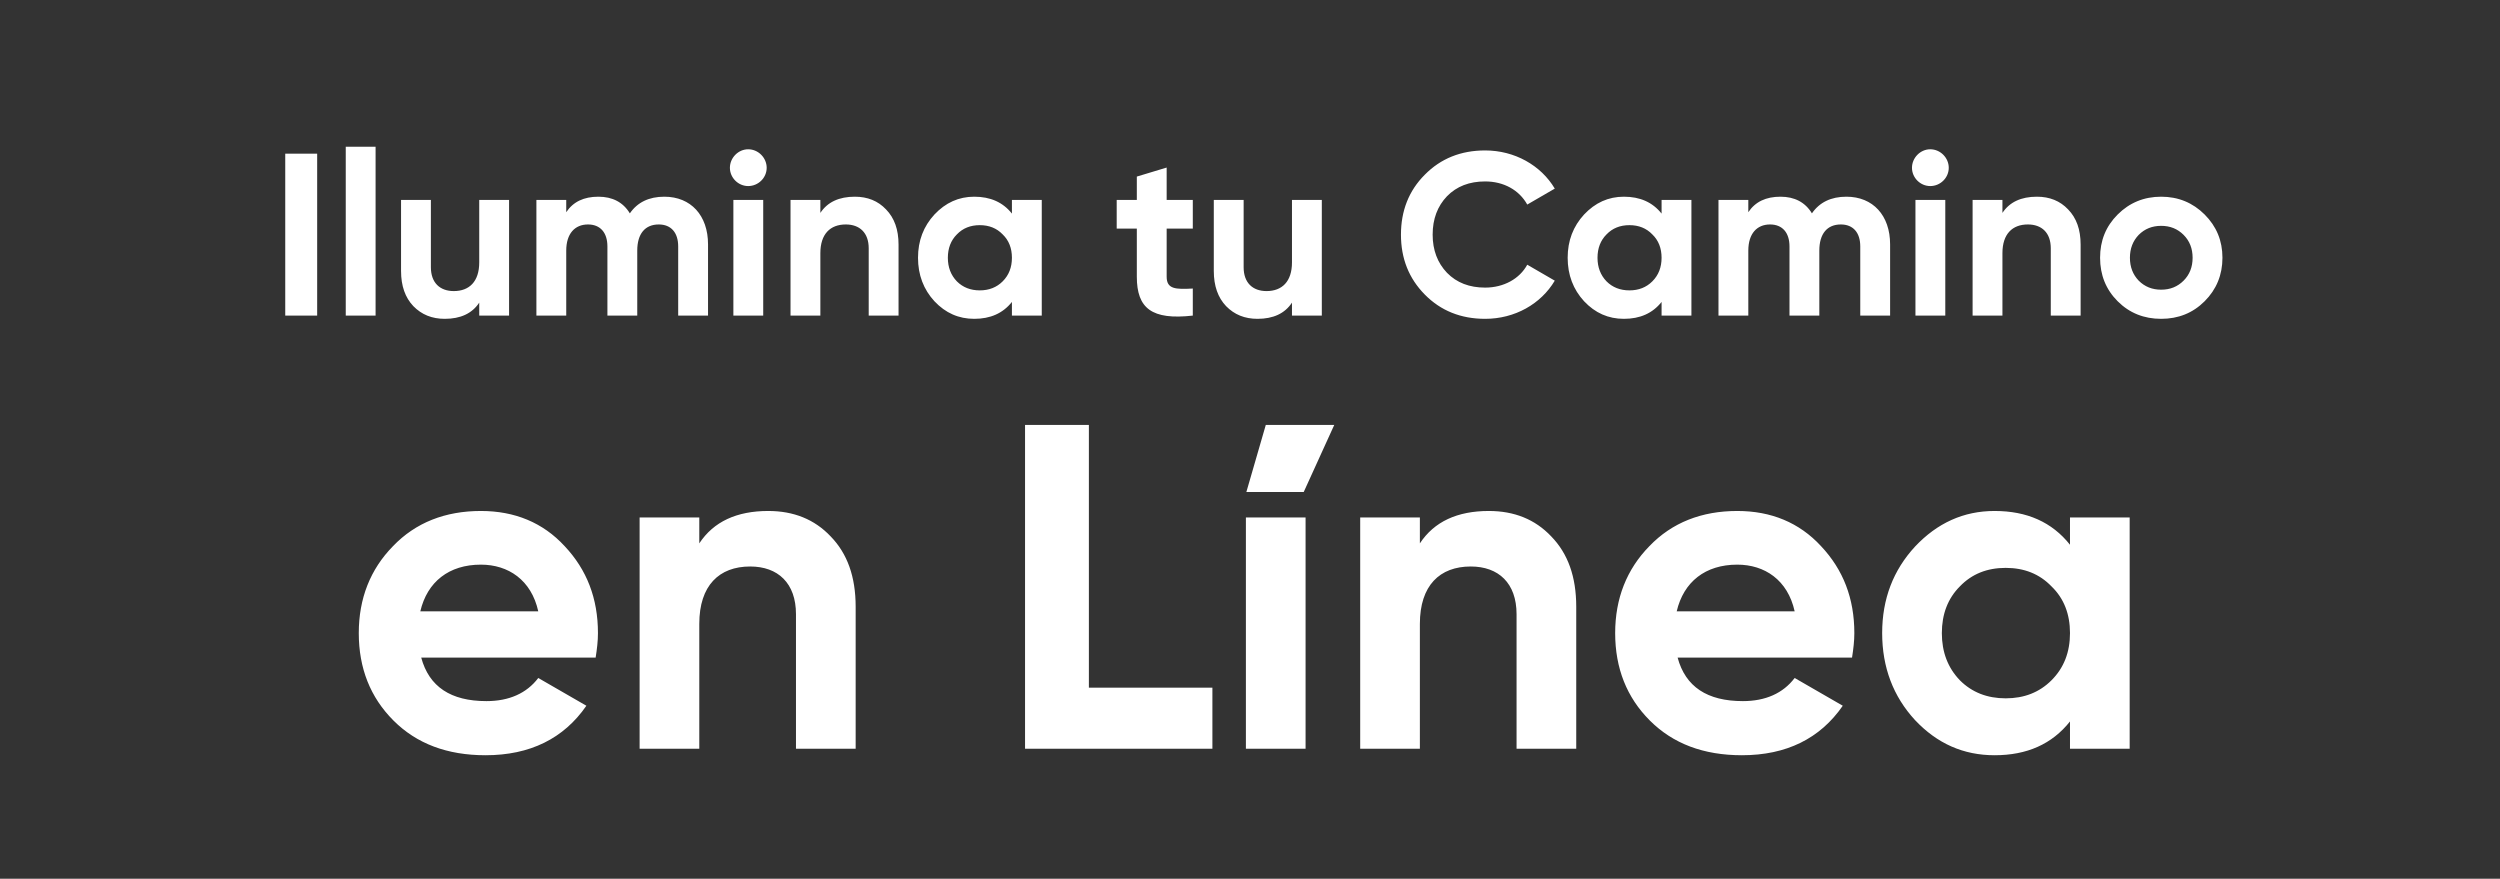
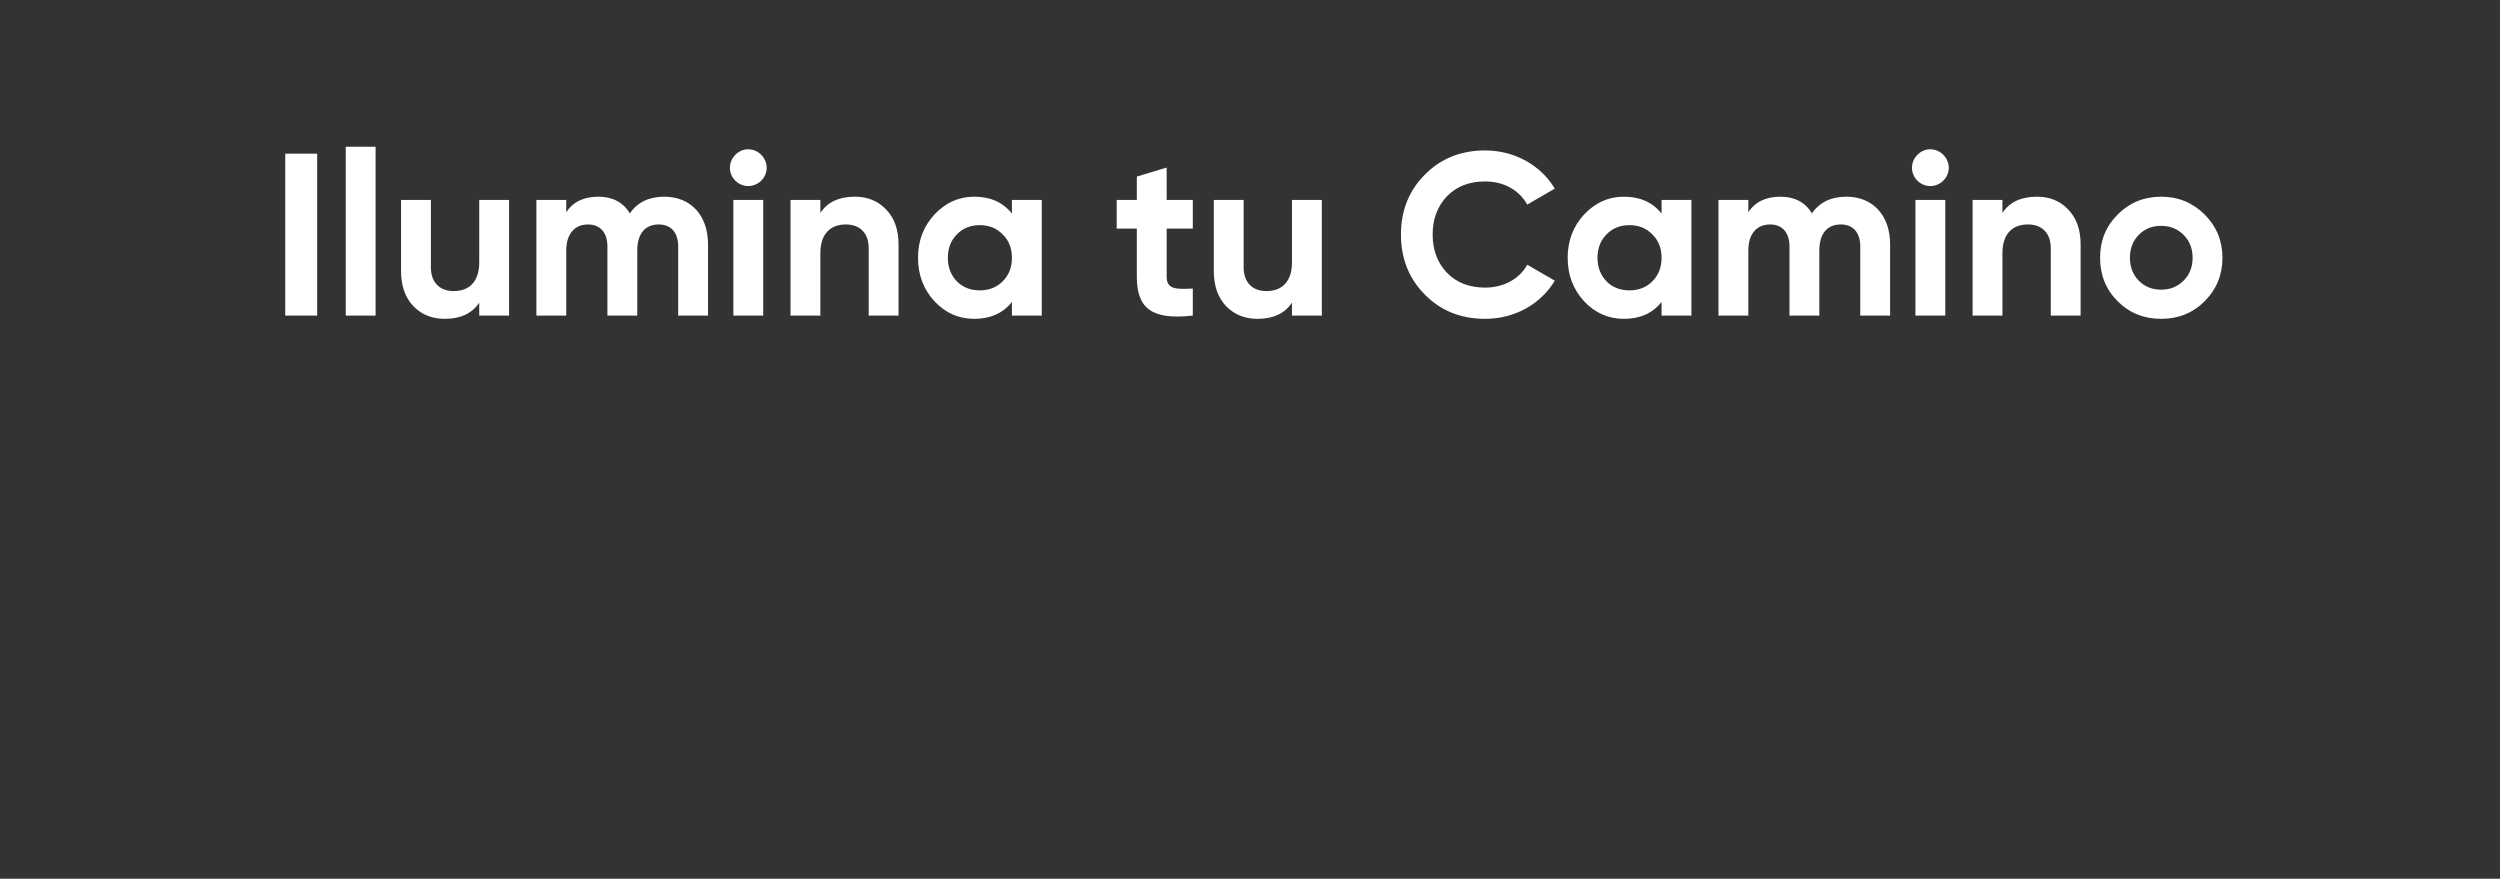
<svg xmlns="http://www.w3.org/2000/svg" width="808" height="284" viewBox="0 0 808 284" fill="none">
  <rect x="0" y="0" width="808" height="284" fill="#333333" stroke="none" />
  <path d="M92.191 102V49.669H102.508V102H92.191ZM121.39 102H111.747V47.426H121.39V102ZM154.888 84.805V64.62H164.532V102H154.888V97.814C152.57 101.327 148.832 103.047 143.749 103.047C139.637 103.047 136.273 101.701 133.581 98.935C130.965 96.169 129.619 92.431 129.619 87.572V64.62H139.263V86.375C139.263 91.384 142.179 94.076 146.664 94.076C151.673 94.076 154.888 91.01 154.888 84.805ZM214.706 63.574C223.304 63.574 228.836 69.629 228.836 78.974V102H219.192V79.647C219.192 75.161 216.874 72.545 212.912 72.545C208.501 72.545 205.96 75.535 205.96 80.993V102H196.316V79.647C196.316 75.161 193.998 72.545 190.036 72.545C185.775 72.545 183.008 75.535 183.008 80.993V102H173.365V64.62H183.008V68.583C185.251 65.218 188.69 63.574 193.4 63.574C197.96 63.574 201.399 65.368 203.567 68.956C206.034 65.368 209.772 63.574 214.706 63.574ZM241.811 60.135C238.597 60.135 235.905 57.444 235.905 54.229C235.905 51.014 238.597 48.248 241.811 48.248C245.101 48.248 247.792 51.014 247.792 54.229C247.792 57.444 245.101 60.135 241.811 60.135ZM246.671 102H237.027V64.62H246.671V102ZM276.281 63.574C280.392 63.574 283.756 64.919 286.373 67.686C289.064 70.452 290.41 74.19 290.41 79.049V102H280.766V80.245C280.766 75.236 277.85 72.545 273.365 72.545C268.356 72.545 265.141 75.61 265.141 81.815V102H255.497V64.62H265.141V68.807C267.459 65.293 271.197 63.574 276.281 63.574ZM327.053 69.031V64.62H336.697V102H327.053V97.589C324.138 101.252 320.101 103.047 314.867 103.047C309.859 103.047 305.597 101.178 302.009 97.365C298.495 93.552 296.701 88.842 296.701 83.31C296.701 77.778 298.495 73.143 302.009 69.33C305.597 65.517 309.859 63.574 314.867 63.574C320.101 63.574 324.138 65.368 327.053 69.031ZM309.26 90.936C311.204 92.879 313.671 93.851 316.662 93.851C319.652 93.851 322.119 92.879 324.063 90.936C326.081 88.917 327.053 86.375 327.053 83.31C327.053 80.245 326.081 77.703 324.063 75.76C322.119 73.741 319.652 72.769 316.662 72.769C313.671 72.769 311.204 73.741 309.26 75.76C307.317 77.703 306.345 80.245 306.345 83.31C306.345 86.375 307.317 88.917 309.26 90.936ZM385.513 64.62V73.891H377.065V89.44C377.065 93.477 379.981 93.552 385.513 93.253V102C372.281 103.495 367.421 99.683 367.421 89.44V73.891H360.917V64.62H367.421V57.07L377.065 54.154V64.62H385.513ZM417.567 84.805V64.62H427.211V102H417.567V97.814C415.25 101.327 411.512 103.047 406.428 103.047C402.316 103.047 398.952 101.701 396.261 98.935C393.644 96.169 392.299 92.431 392.299 87.572V64.62H401.943V86.375C401.943 91.384 404.858 94.076 409.344 94.076C414.353 94.076 417.567 91.01 417.567 84.805ZM480.002 103.047C472.153 103.047 465.649 100.43 460.49 95.197C455.332 89.964 452.79 83.534 452.79 75.834C452.79 68.134 455.332 61.63 460.49 56.472C465.649 51.239 472.153 48.622 480.002 48.622C489.497 48.622 498.019 53.407 502.505 60.957L493.609 66.116C490.992 61.406 485.983 58.64 480.002 58.64C474.919 58.64 470.807 60.21 467.667 63.424C464.602 66.639 463.032 70.751 463.032 75.834C463.032 80.843 464.602 84.955 467.667 88.169C470.807 91.384 474.919 92.954 480.002 92.954C485.983 92.954 491.142 90.113 493.609 85.553L502.505 90.711C498.019 98.262 489.572 103.047 480.002 103.047ZM537.022 69.031V64.62H546.665V102H537.022V97.589C534.106 101.252 530.069 103.047 524.836 103.047C519.827 103.047 515.566 101.178 511.977 97.365C508.464 93.552 506.669 88.842 506.669 83.31C506.669 77.778 508.464 73.143 511.977 69.33C515.566 65.517 519.827 63.574 524.836 63.574C530.069 63.574 534.106 65.368 537.022 69.031ZM519.229 90.936C521.173 92.879 523.64 93.851 526.63 93.851C529.62 93.851 532.087 92.879 534.031 90.936C536.05 88.917 537.022 86.375 537.022 83.31C537.022 80.245 536.05 77.703 534.031 75.76C532.087 73.741 529.62 72.769 526.63 72.769C523.64 72.769 521.173 73.741 519.229 75.76C517.285 77.703 516.313 80.245 516.313 83.31C516.313 86.375 517.285 88.917 519.229 90.936ZM596.752 63.574C605.35 63.574 610.882 69.629 610.882 78.974V102H601.238V79.647C601.238 75.161 598.92 72.545 594.958 72.545C590.547 72.545 588.006 75.535 588.006 80.993V102H578.362V79.647C578.362 75.161 576.044 72.545 572.082 72.545C567.821 72.545 565.054 75.535 565.054 80.993V102H555.411V64.62H565.054V68.583C567.297 65.218 570.736 63.574 575.446 63.574C580.006 63.574 583.445 65.368 585.613 68.956C588.08 65.368 591.818 63.574 596.752 63.574ZM623.857 60.135C620.643 60.135 617.951 57.444 617.951 54.229C617.951 51.014 620.643 48.248 623.857 48.248C627.147 48.248 629.838 51.014 629.838 54.229C629.838 57.444 627.147 60.135 623.857 60.135ZM628.717 102H619.073V64.62H628.717V102ZM658.327 63.574C662.438 63.574 665.803 64.919 668.419 67.686C671.11 70.452 672.456 74.19 672.456 79.049V102H662.812V80.245C662.812 75.236 659.897 72.545 655.411 72.545C650.402 72.545 647.187 75.61 647.187 81.815V102H637.544V64.62H647.187V68.807C649.505 65.293 653.243 63.574 658.327 63.574ZM712.538 97.365C708.725 101.178 704.016 103.047 698.483 103.047C692.951 103.047 688.241 101.178 684.429 97.365C680.616 93.552 678.747 88.842 678.747 83.31C678.747 77.778 680.616 73.143 684.429 69.33C688.241 65.517 692.951 63.574 698.483 63.574C704.016 63.574 708.725 65.517 712.538 69.33C716.351 73.143 718.295 77.778 718.295 83.31C718.295 88.842 716.351 93.552 712.538 97.365ZM691.232 90.711C693.175 92.655 695.568 93.627 698.483 93.627C701.399 93.627 703.791 92.655 705.735 90.711C707.679 88.768 708.651 86.301 708.651 83.31C708.651 80.32 707.679 77.853 705.735 75.909C703.791 73.965 701.399 72.993 698.483 72.993C695.568 72.993 693.175 73.965 691.232 75.909C689.363 77.853 688.391 80.32 688.391 83.31C688.391 86.301 689.363 88.768 691.232 90.711Z" fill="white" />
-   <path d="M192.51 212.545H136.142C138.684 221.965 145.711 226.6 157.224 226.6C164.55 226.6 170.232 224.058 173.97 219.124L189.52 228.095C182.193 238.711 171.279 244.093 156.925 244.093C144.515 244.093 134.647 240.355 127.171 232.879C119.695 225.403 115.957 215.984 115.957 204.62C115.957 193.406 119.695 183.987 127.021 176.511C134.347 168.885 143.917 165.147 155.43 165.147C166.344 165.147 175.465 168.885 182.492 176.511C189.669 184.136 193.258 193.406 193.258 204.62C193.258 207.162 192.959 209.704 192.51 212.545ZM135.843 197.593H173.97C171.727 187.426 164.251 182.492 155.43 182.492C145.113 182.492 138.085 188.024 135.843 197.593ZM248.289 165.147C256.512 165.147 263.241 167.839 268.474 173.371C273.856 178.903 276.548 186.379 276.548 196.098V242H257.26V198.49C257.26 188.472 251.429 183.09 242.458 183.09C232.44 183.09 226.01 189.22 226.01 201.63V242H206.723V167.241H226.01V175.614C230.646 168.586 238.121 165.147 248.289 165.147ZM351.927 137.337V222.264H391.849V242H331.294V137.337H351.927ZM402.823 159.017H421.363L431.232 137.337H409.103L402.823 159.017ZM402.674 242V167.241H421.962V242H402.674ZM481.181 165.147C489.405 165.147 496.133 167.839 501.366 173.371C506.749 178.903 509.44 186.379 509.44 196.098V242H490.152V198.49C490.152 188.472 484.321 183.09 475.35 183.09C465.332 183.09 458.903 189.22 458.903 201.63V242H439.615V167.241H458.903V175.614C463.538 168.586 471.014 165.147 481.181 165.147ZM598.576 212.545H542.207C544.749 221.965 551.776 226.6 563.289 226.6C570.616 226.6 576.297 224.058 580.035 219.124L595.585 228.095C588.259 238.711 577.344 244.093 562.99 244.093C550.58 244.093 540.712 240.355 533.236 232.879C525.76 225.403 522.022 215.984 522.022 204.62C522.022 193.406 525.76 183.987 533.086 176.511C540.413 168.885 549.982 165.147 561.495 165.147C572.41 165.147 581.53 168.885 588.558 176.511C595.735 184.136 599.323 193.406 599.323 204.62C599.323 207.162 599.024 209.704 598.576 212.545ZM541.908 197.593H580.035C577.793 187.426 570.317 182.492 561.495 182.492C551.178 182.492 544.151 188.024 541.908 197.593ZM669.021 176.062V167.241H688.309V242H669.021V233.178C663.19 240.505 655.116 244.093 644.649 244.093C634.632 244.093 626.109 240.355 618.932 232.73C611.905 225.104 608.316 215.685 608.316 204.62C608.316 193.556 611.905 184.286 618.932 176.66C626.109 169.035 634.632 165.147 644.649 165.147C655.116 165.147 663.19 168.736 669.021 176.062ZM633.436 219.871C637.323 223.759 642.257 225.702 648.238 225.702C654.219 225.702 659.153 223.759 663.04 219.871C667.077 215.834 669.021 210.751 669.021 204.62C669.021 198.49 667.077 193.406 663.04 189.519C659.153 185.482 654.219 183.538 648.238 183.538C642.257 183.538 637.323 185.482 633.436 189.519C629.548 193.406 627.604 198.49 627.604 204.62C627.604 210.751 629.548 215.834 633.436 219.871Z" fill="white" />
</svg>